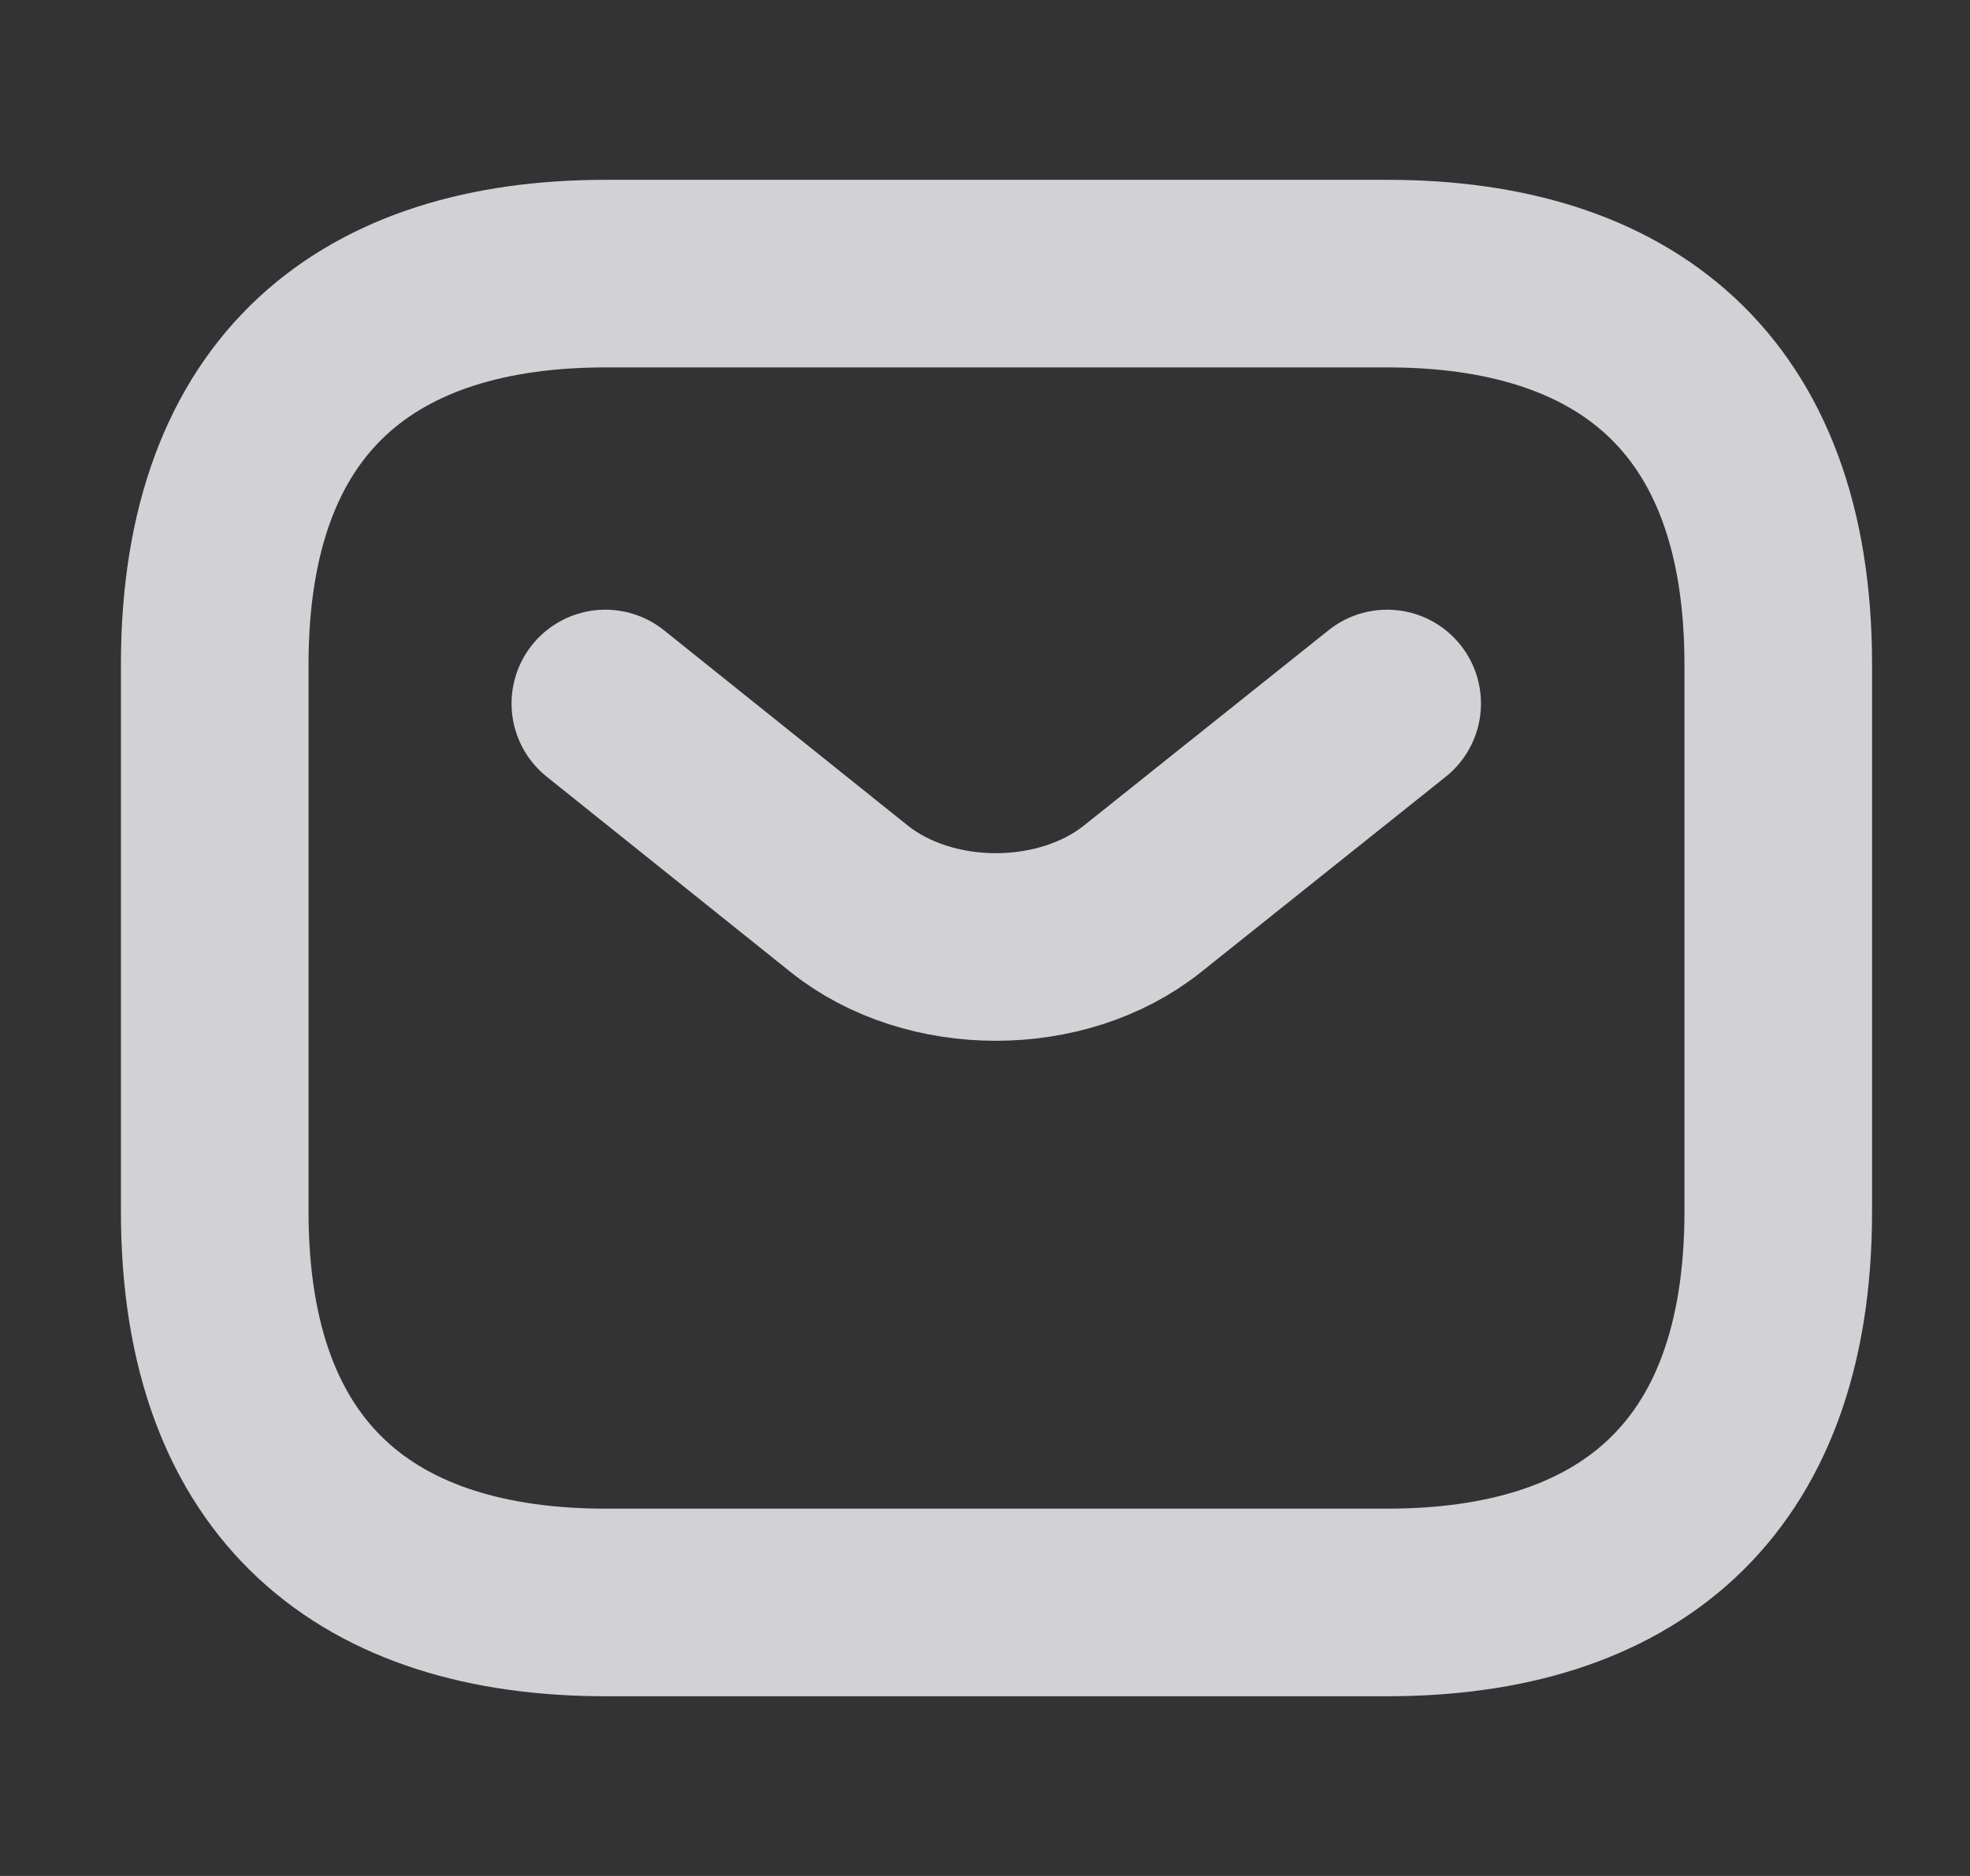
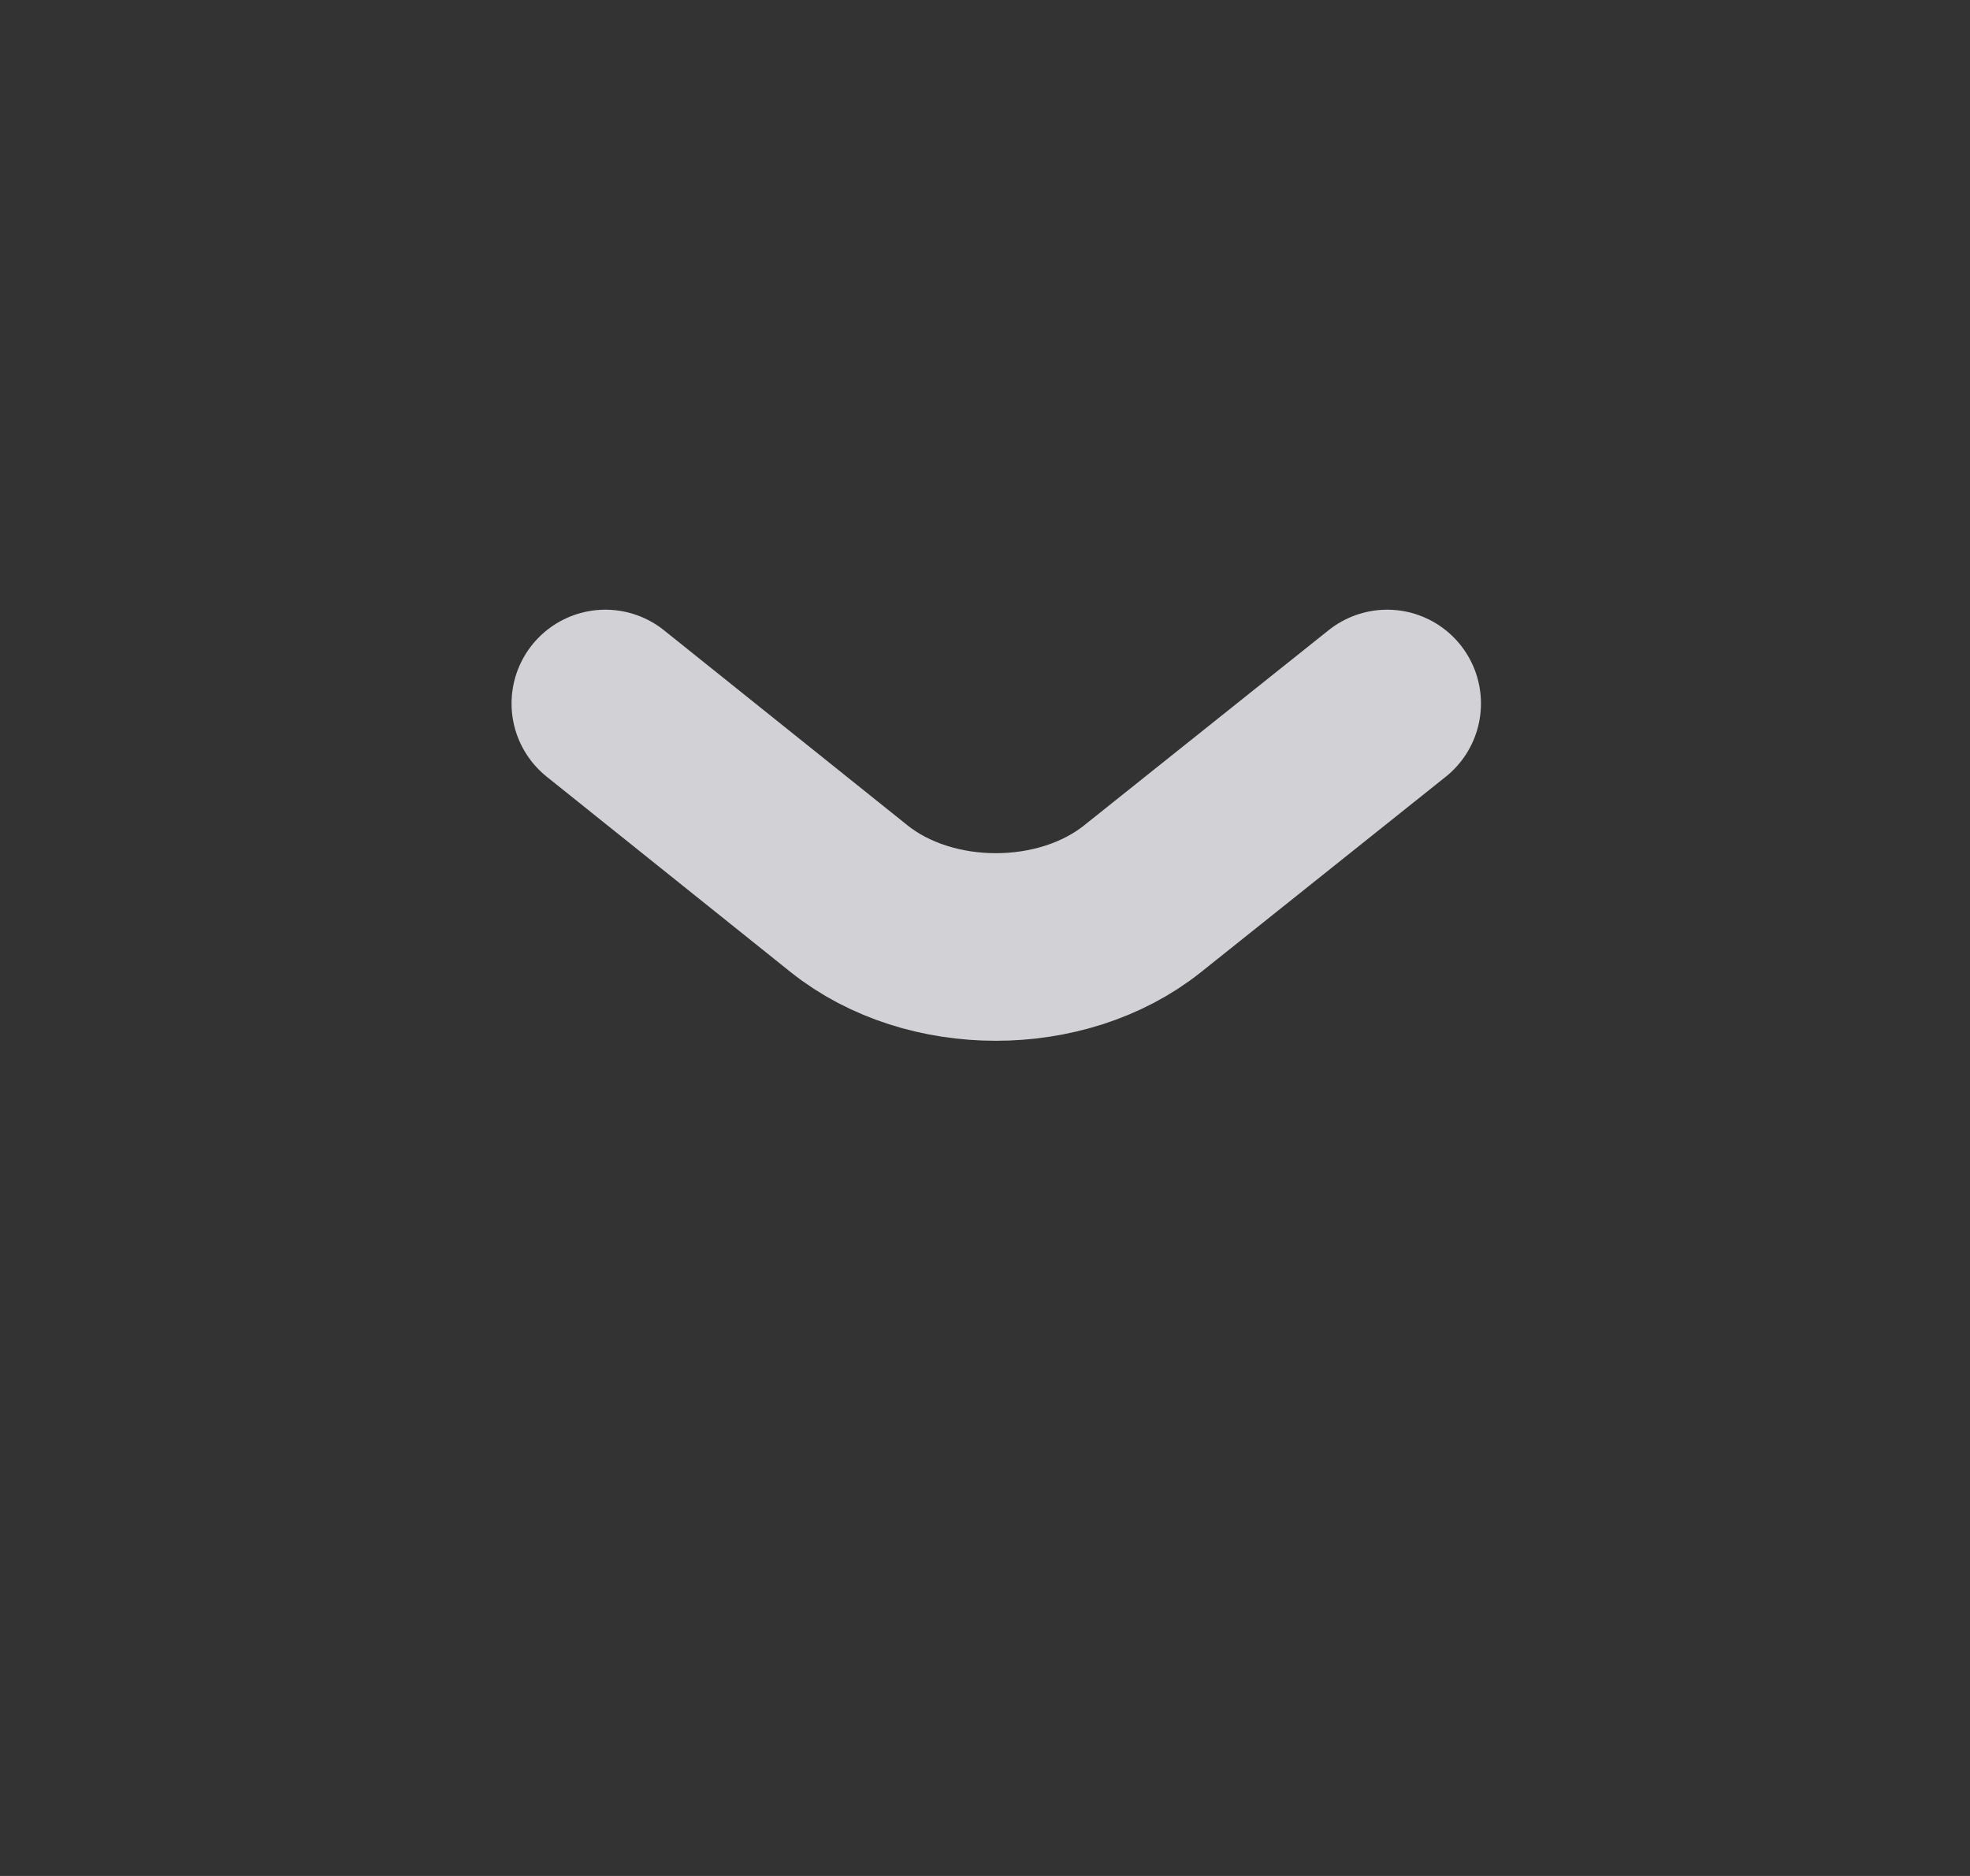
<svg xmlns="http://www.w3.org/2000/svg" width="21" height="20" viewBox="0 0 21 20" fill="none">
  <rect x="0" y="0" width="21" height="20" fill="#333333" stroke="none" />
-   <path d="M14.789 17.084H6.456C3.956 17.084 2.289 15.834 2.289 12.917V7.084C2.289 4.167 3.956 2.917 6.456 2.917H14.789C17.289 2.917 18.956 4.167 18.956 7.084V12.917C18.956 15.834 17.289 17.084 14.789 17.084Z" stroke="#F8F8FF" stroke-opacity="0.8" stroke-width="2" stroke-miterlimit="10" stroke-linecap="round" stroke-linejoin="round" />
  <path d="M14.787 7.5L12.178 9.583C11.32 10.267 9.911 10.267 9.053 9.583L6.453 7.5" stroke="#F8F8FF" stroke-opacity="0.8" stroke-width="2" stroke-miterlimit="10" stroke-linecap="round" stroke-linejoin="round" />
</svg>